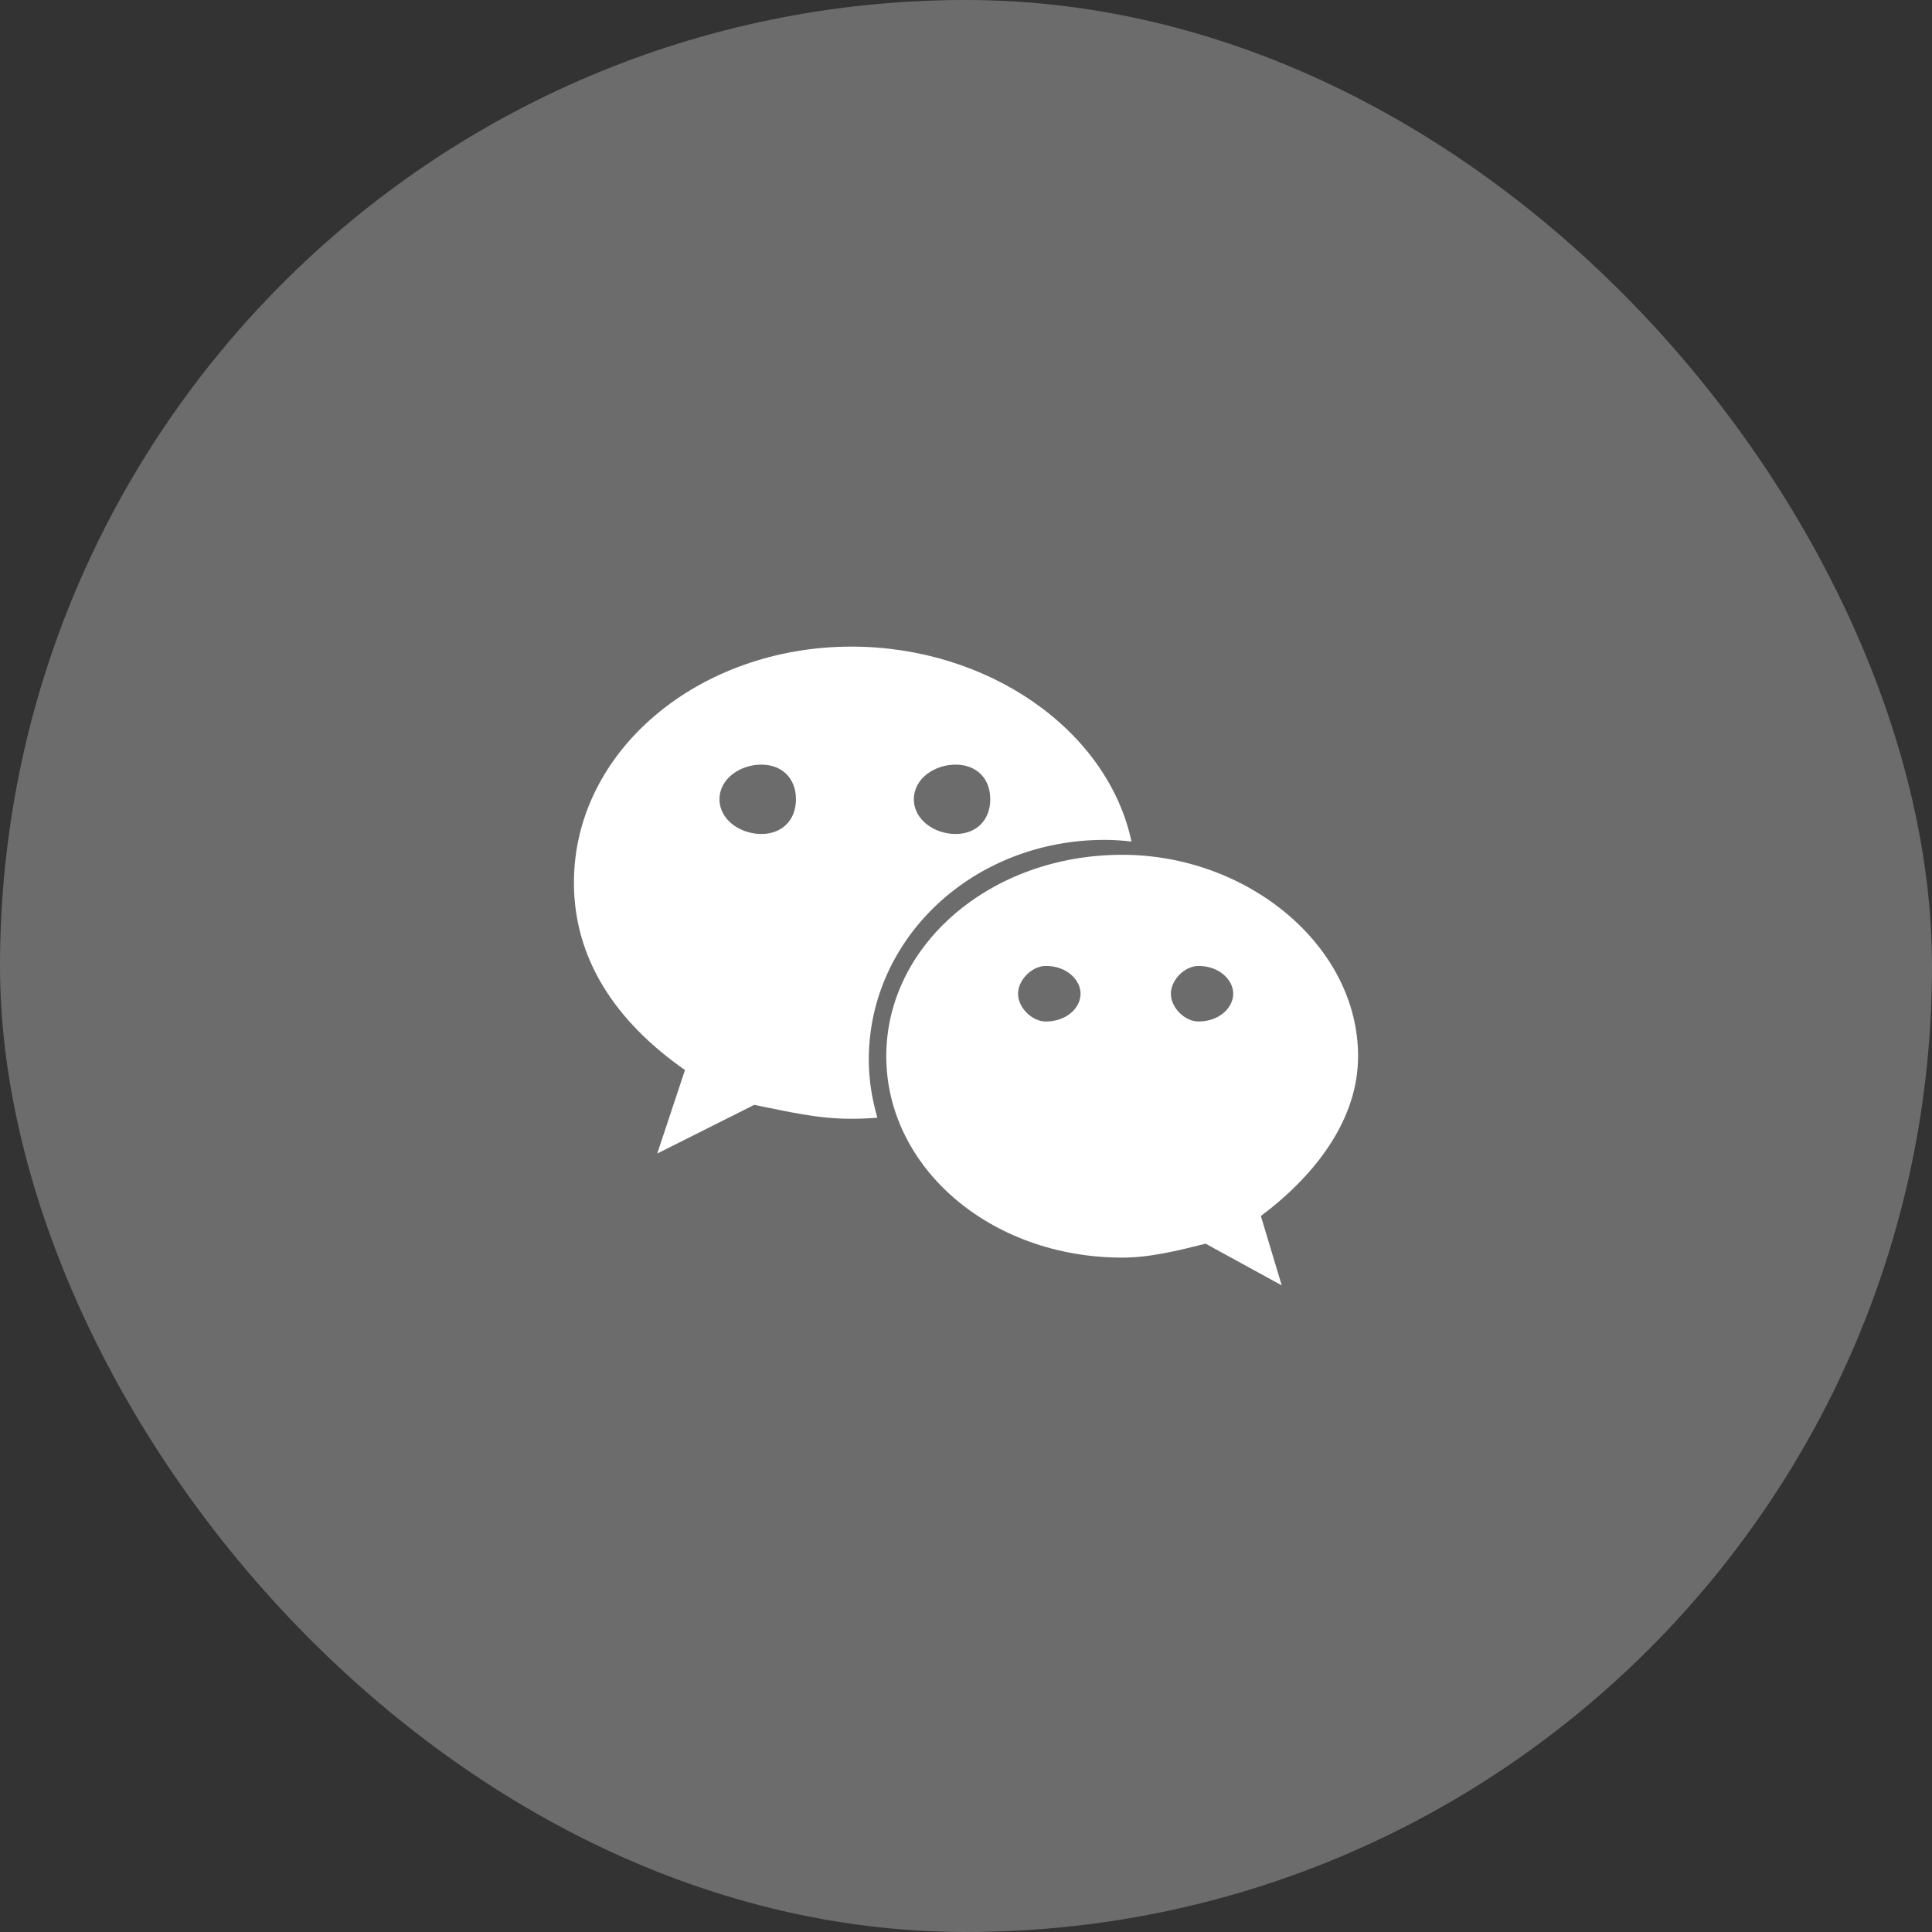
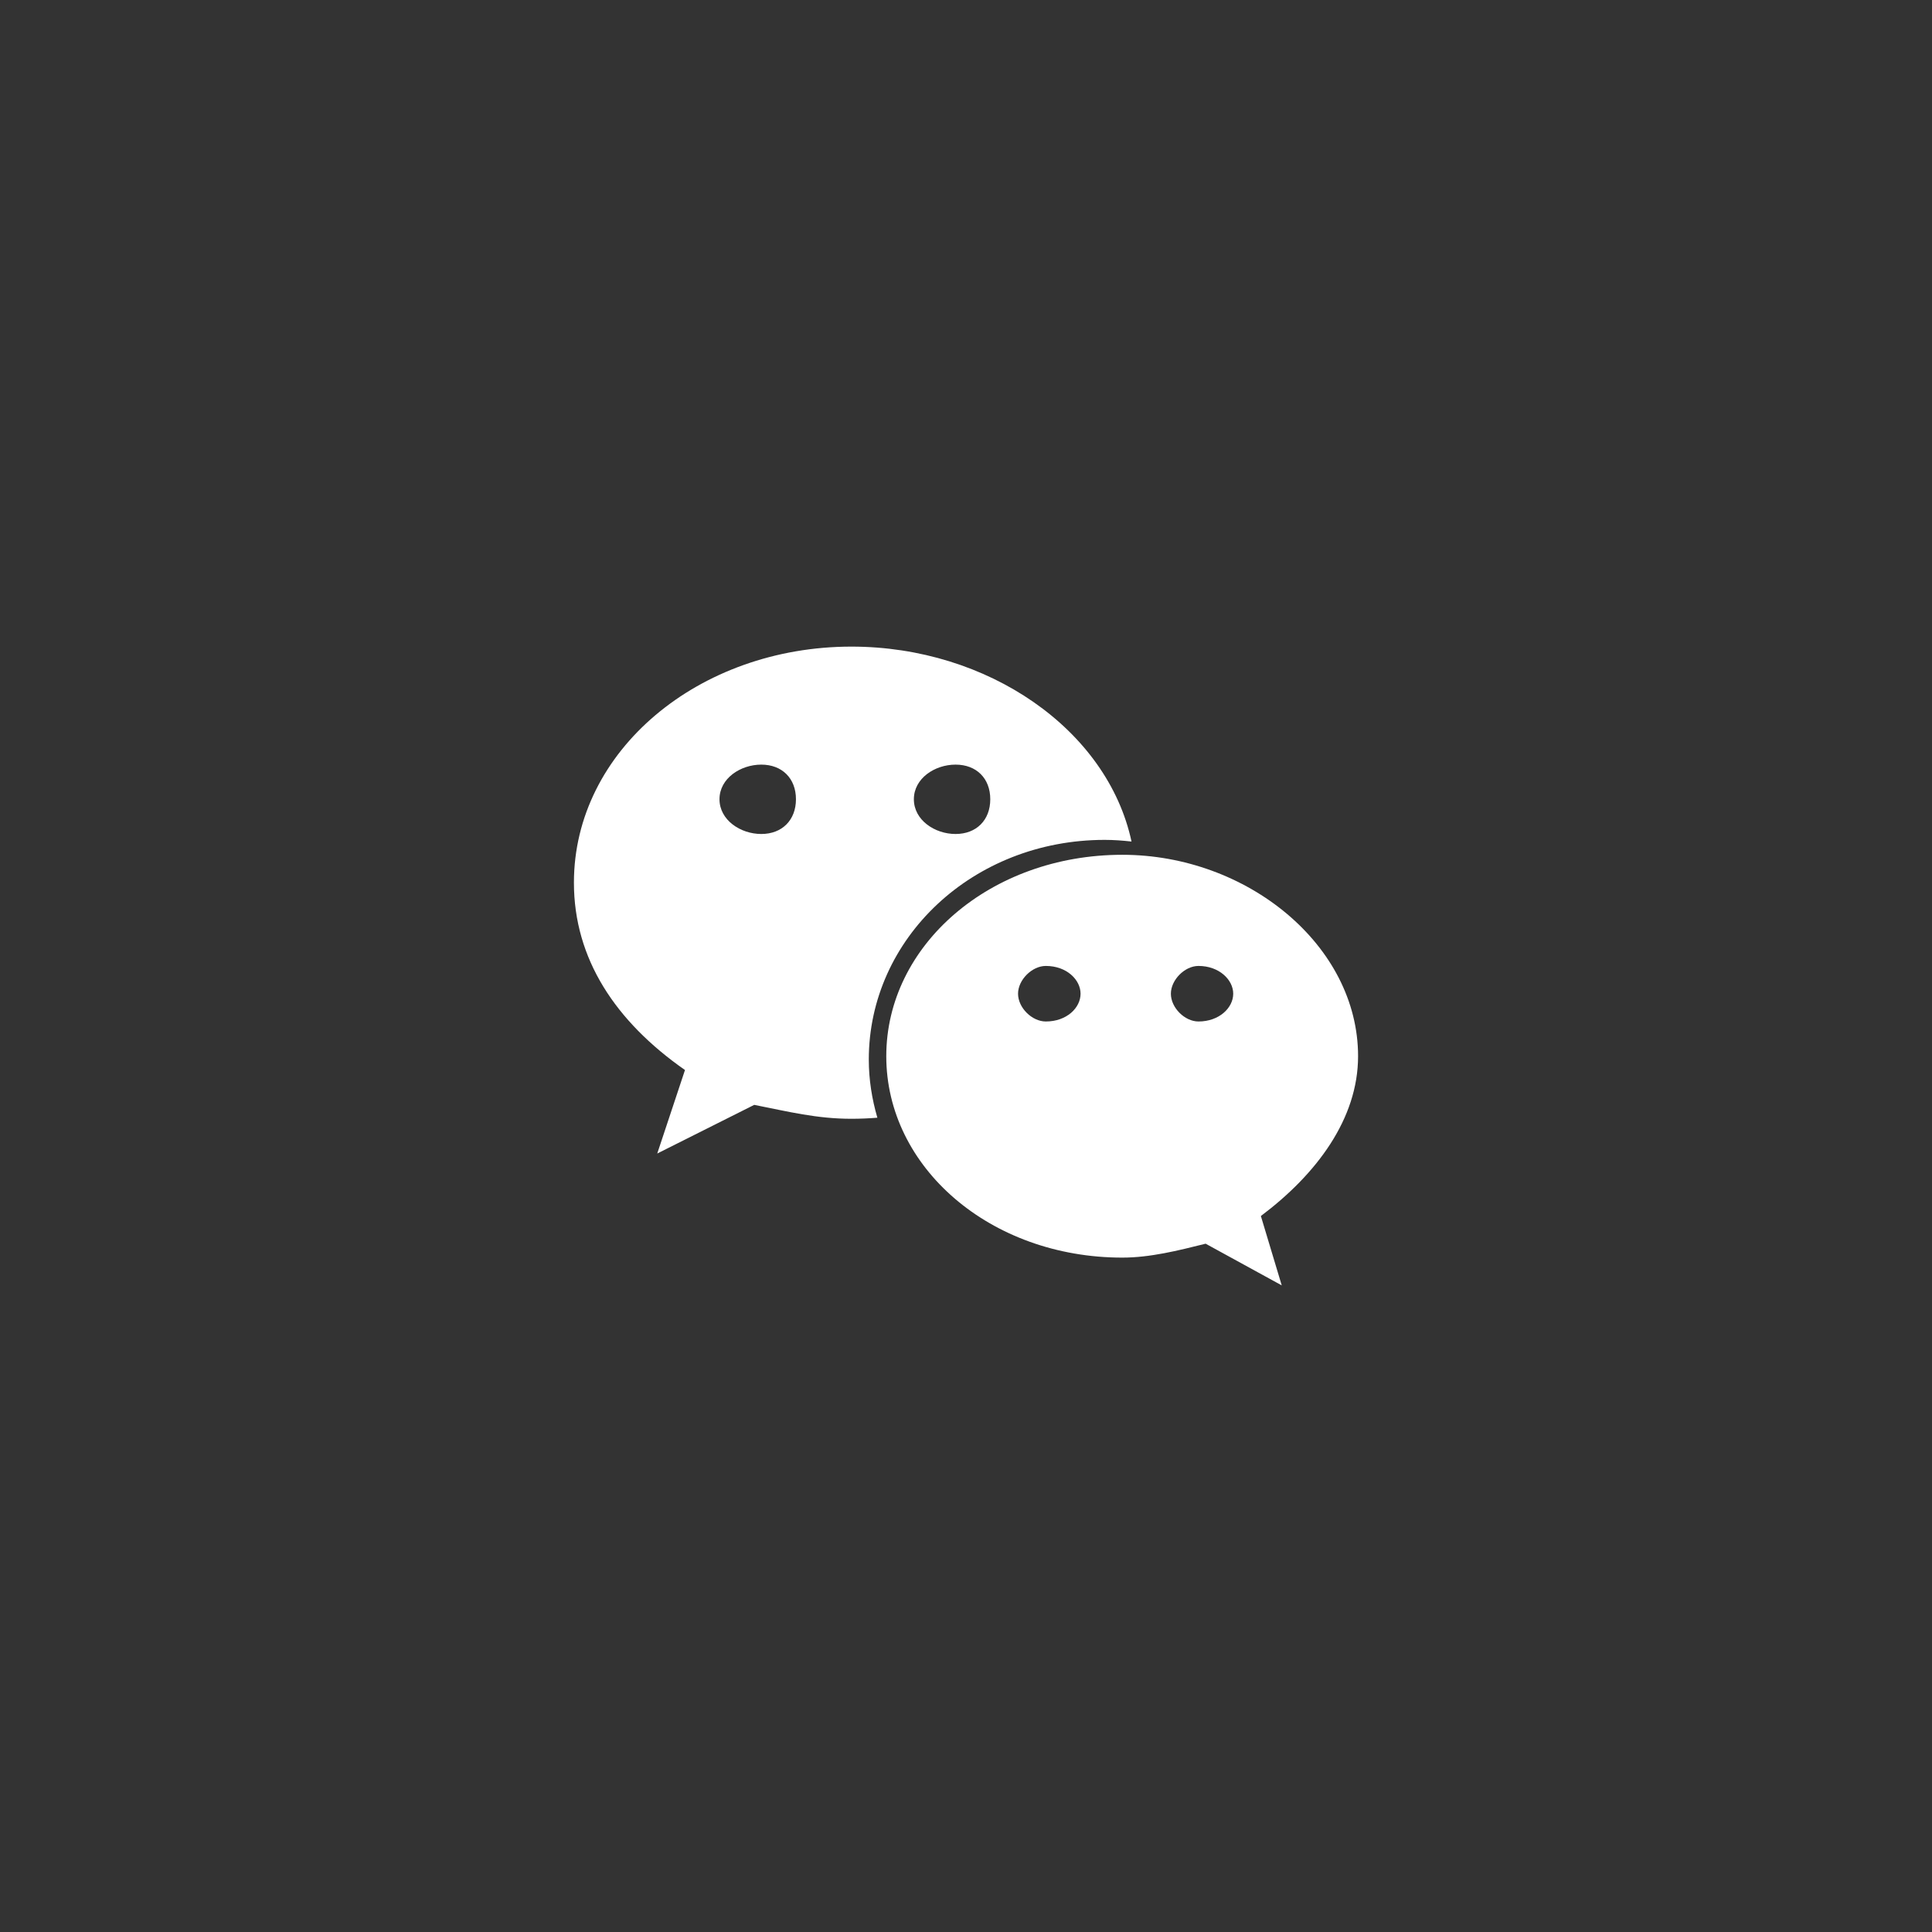
<svg xmlns="http://www.w3.org/2000/svg" width="64" height="64" viewBox="0 0 64 64" fill="none">
  <rect x="0" y="0" width="64" height="64" fill="#333333" stroke="none" />
-   <rect width="64" height="64" rx="32" fill="white" fill-opacity="0.28" />
  <path d="M36.597 27.822C36.896 27.822 37.19 27.844 37.483 27.877C36.687 24.172 32.727 21.42 28.206 21.42C23.152 21.42 19.012 24.865 19.012 29.239C19.012 31.764 20.389 33.838 22.691 35.446L21.772 38.212L24.985 36.6C26.136 36.828 27.058 37.061 28.206 37.061C28.494 37.061 28.78 37.048 29.064 37.026C28.885 36.41 28.78 35.766 28.78 35.099C28.781 31.082 32.23 27.822 36.597 27.822ZM31.654 25.329C32.346 25.329 32.804 25.785 32.804 26.476C32.804 27.166 32.346 27.627 31.654 27.627C30.965 27.627 30.273 27.166 30.273 26.476C30.273 25.785 30.965 25.329 31.654 25.329ZM25.219 27.627C24.53 27.627 23.834 27.166 23.834 26.476C23.834 25.785 24.53 25.329 25.219 25.329C25.908 25.329 26.367 25.785 26.367 26.476C26.367 27.166 25.908 27.627 25.219 27.627ZM44.988 34.988C44.988 31.312 41.31 28.316 37.179 28.316C32.804 28.316 29.359 31.312 29.359 34.988C29.359 38.671 32.804 41.66 37.179 41.66C38.095 41.66 39.019 41.429 39.938 41.199L42.459 42.58L41.768 40.282C43.614 38.897 44.988 37.061 44.988 34.988ZM34.644 33.838C34.186 33.838 33.724 33.383 33.724 32.918C33.724 32.46 34.186 31.998 34.644 31.998C35.339 31.998 35.795 32.46 35.795 32.918C35.795 33.383 35.339 33.838 34.644 33.838ZM39.701 33.838C39.246 33.838 38.787 33.383 38.787 32.918C38.787 32.46 39.246 31.998 39.701 31.998C40.39 31.998 40.852 32.46 40.852 32.918C40.852 33.383 40.39 33.838 39.701 33.838Z" fill="white" />
</svg>